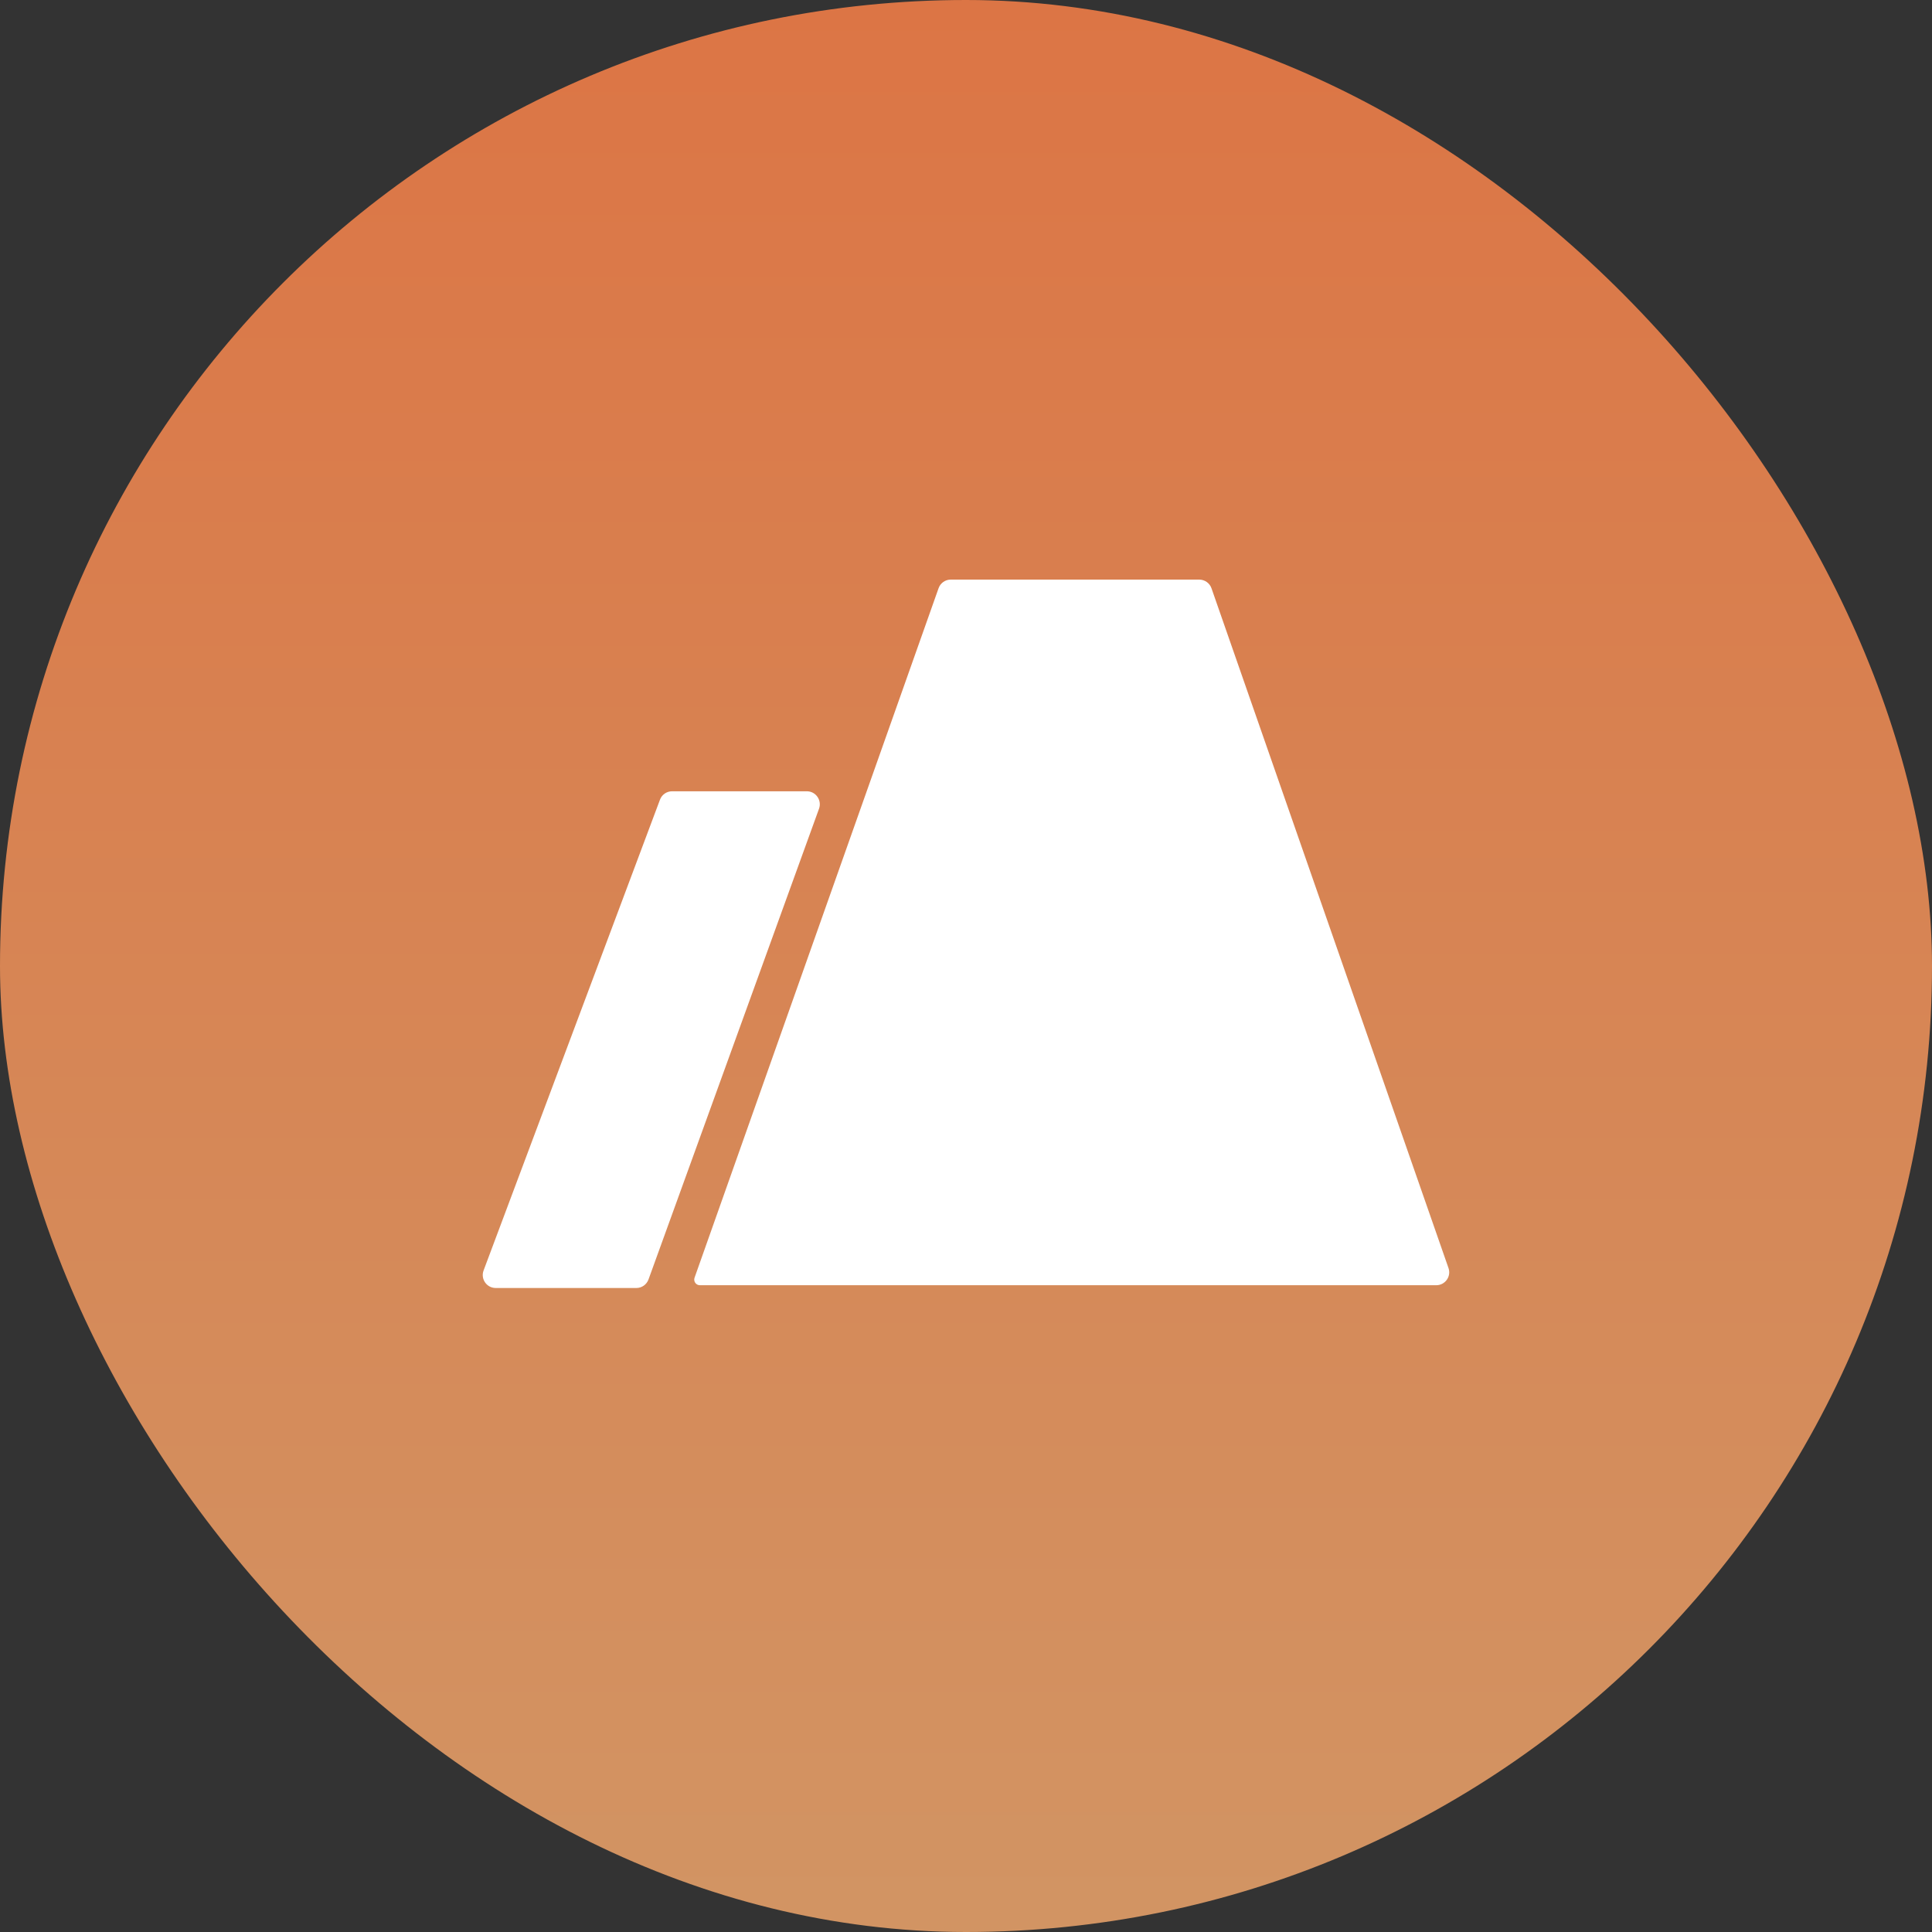
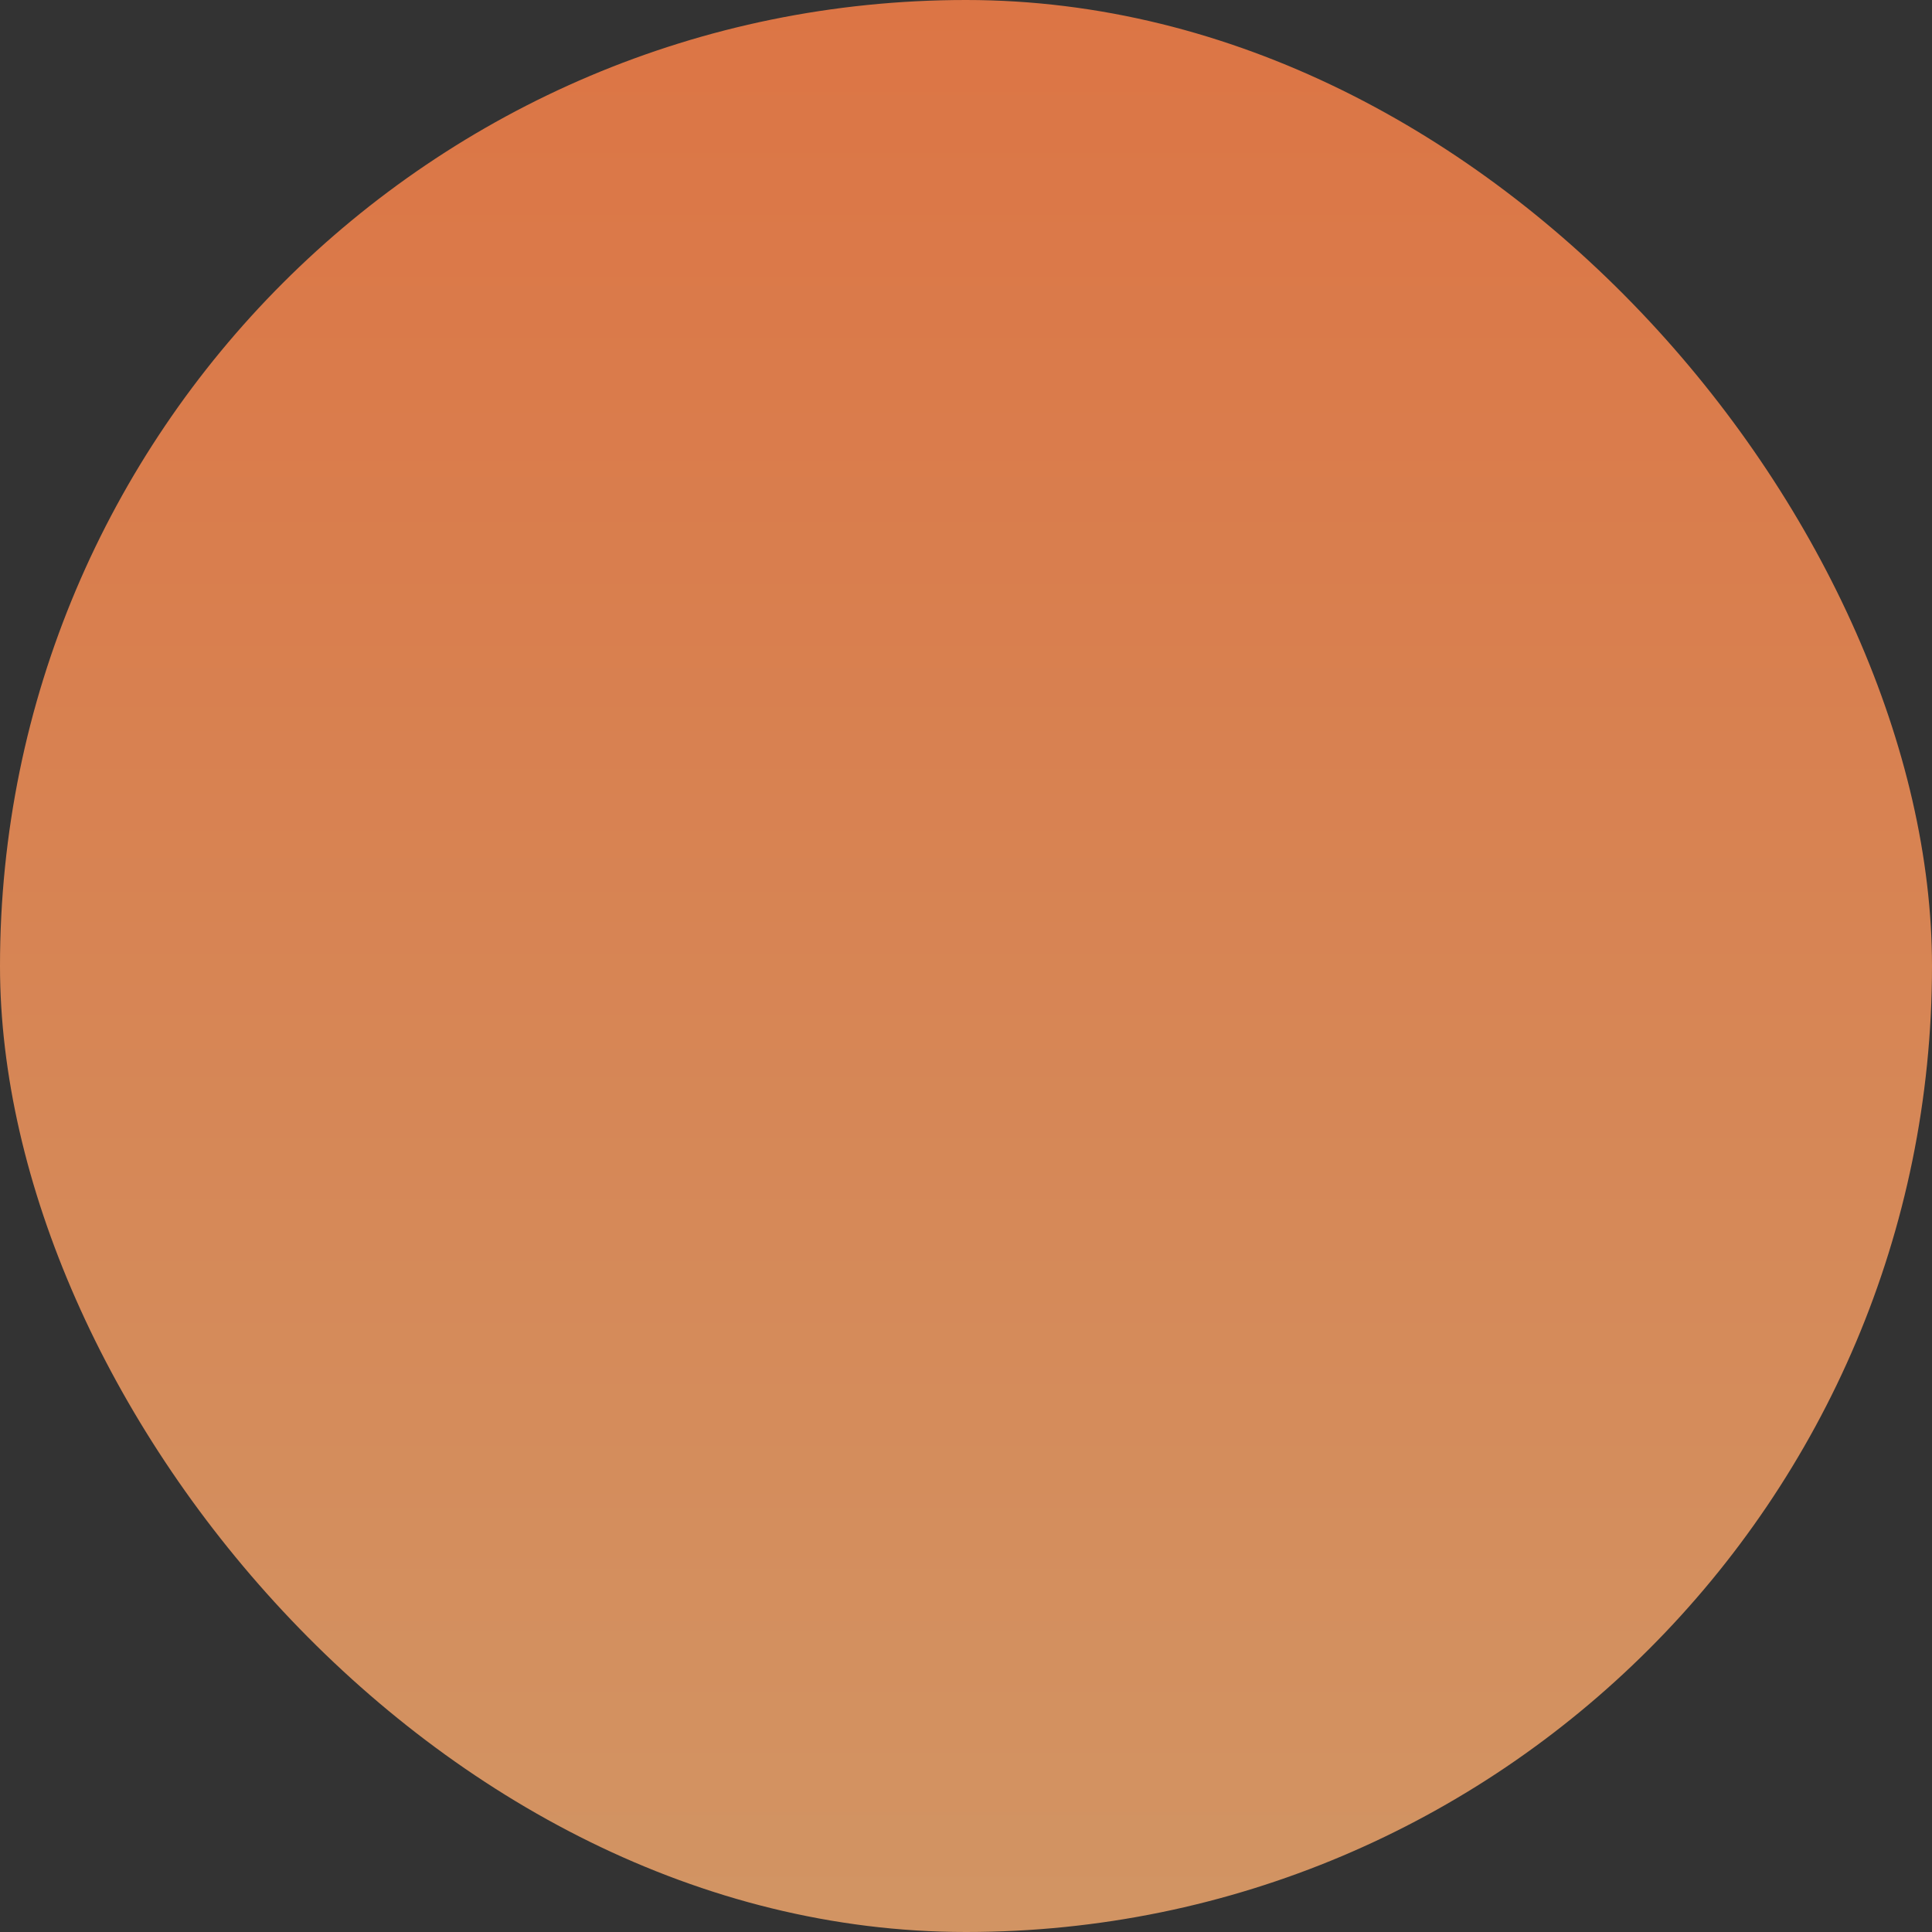
<svg xmlns="http://www.w3.org/2000/svg" width="30" height="30" viewBox="0 0 30 30" fill="none">
  <rect x="0" y="0" width="30" height="30" fill="#333333" stroke="none" />
  <rect width="30" height="30" rx="15" fill="url(#paint0_linear_1613_6220)" />
-   <path fill-rule="evenodd" clip-rule="evenodd" d="M10.868 19.957C10.807 19.957 10.765 19.897 10.785 19.84L14.574 9.134C14.602 9.054 14.678 9 14.763 9H18.622C18.707 9 18.784 9.054 18.812 9.135L22.492 19.69C22.538 19.821 22.44 19.957 22.302 19.957H10.868ZM7.698 20C7.557 20 7.46 19.86 7.509 19.728L10.248 12.418C10.277 12.339 10.352 12.287 10.436 12.287H12.529C12.668 12.287 12.765 12.426 12.718 12.557L10.07 19.867C10.041 19.947 9.966 20 9.881 20H7.698Z" fill="white" />
  <defs>
    <linearGradient id="paint0_linear_1613_6220" x1="0.193" y1="0" x2="0.193" y2="29.613" gradientUnits="userSpaceOnUse">
      <stop stop-color="#DC7545" />
      <stop offset="1" stop-color="#D29463" />
    </linearGradient>
  </defs>
</svg>